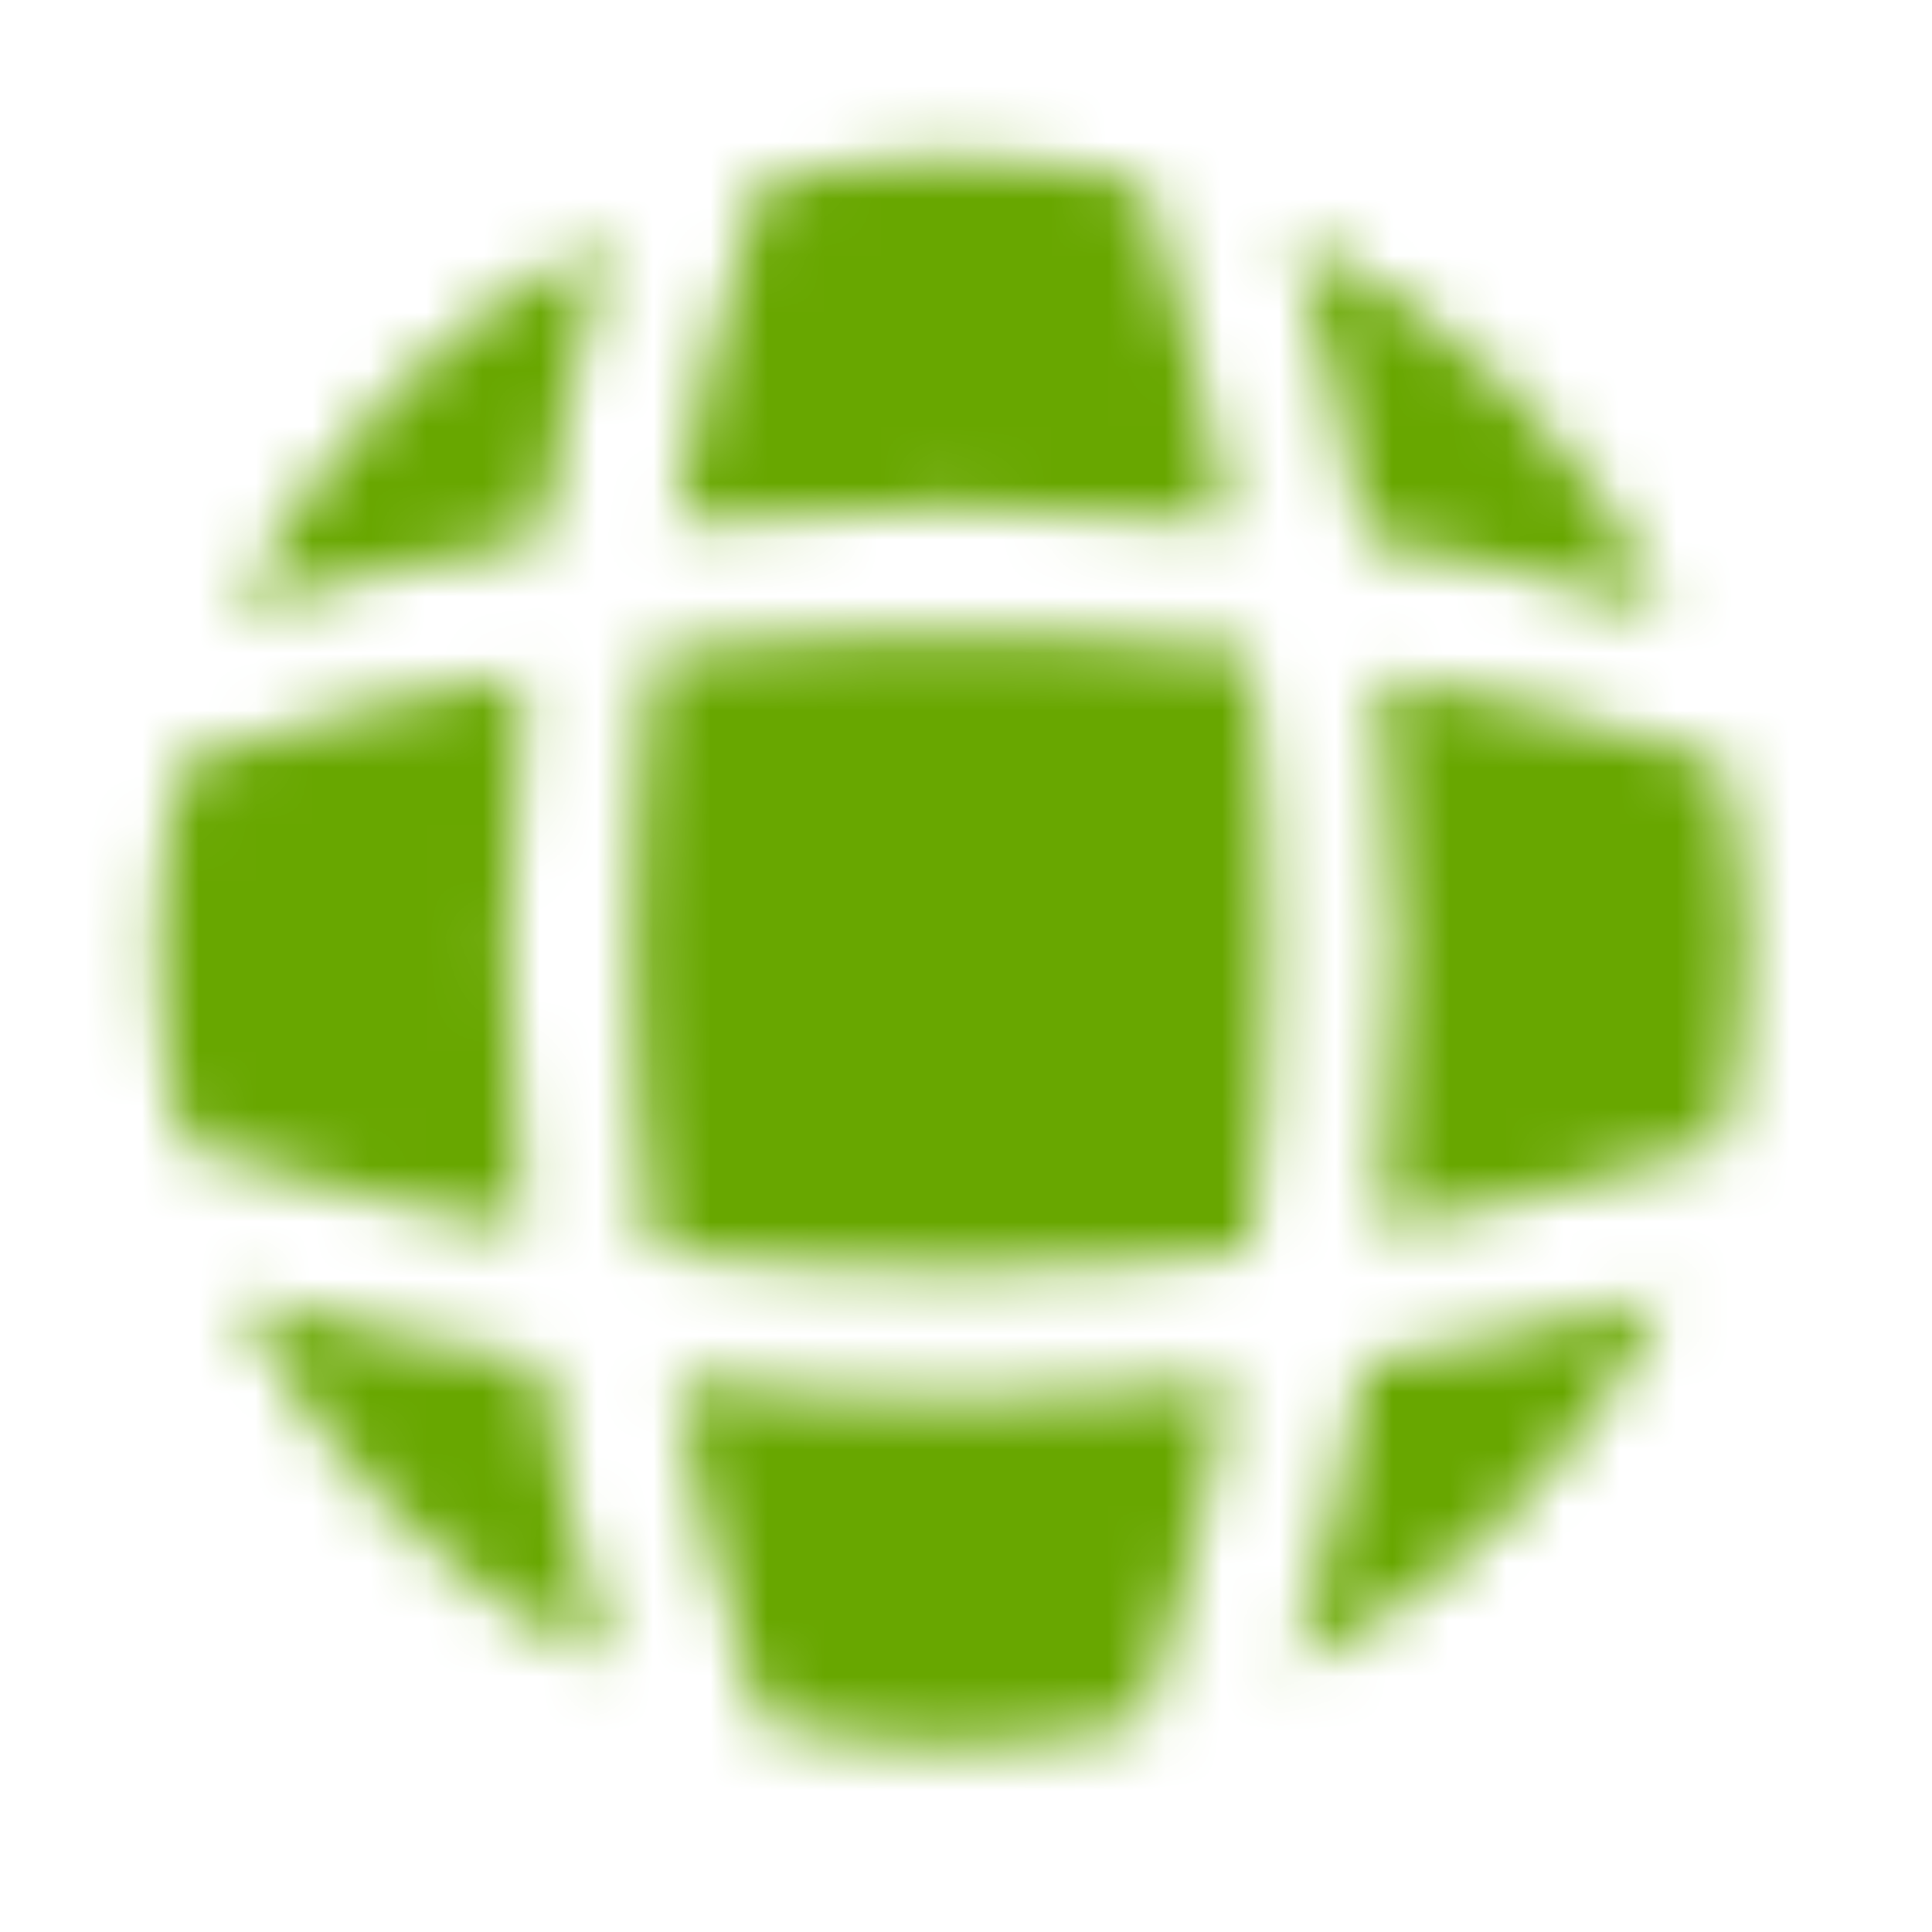
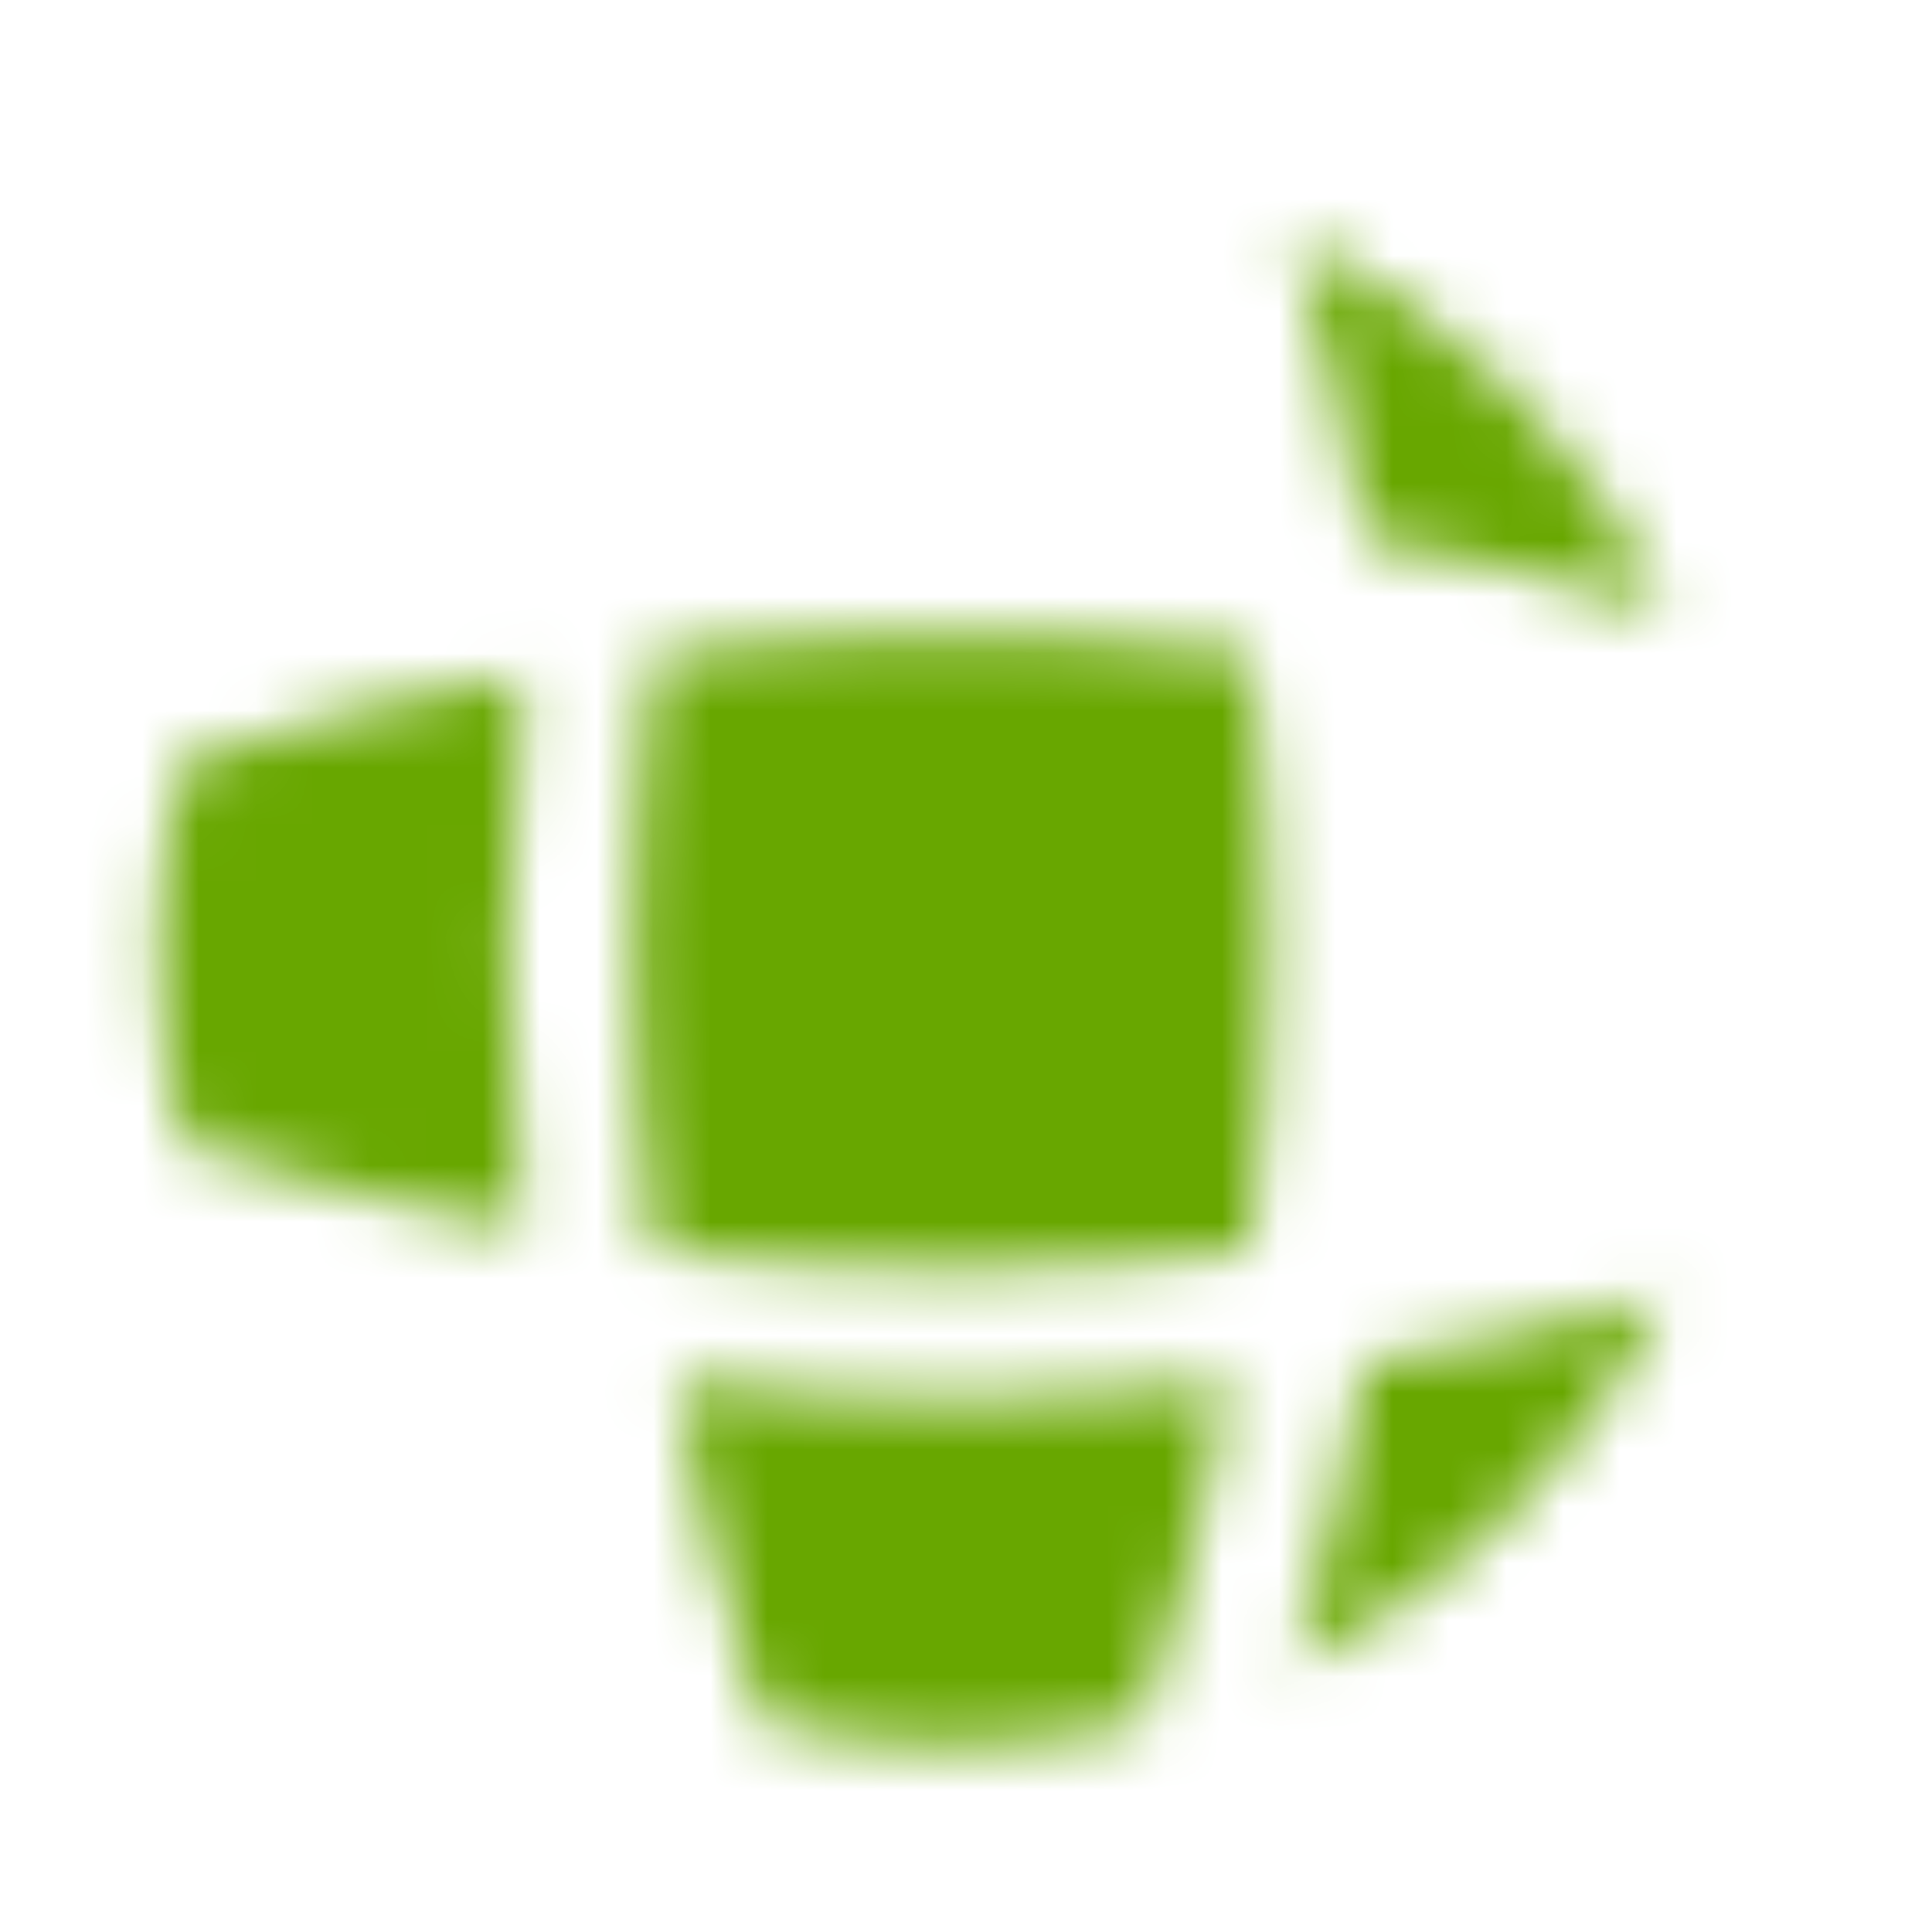
<svg xmlns="http://www.w3.org/2000/svg" width="34" height="34" viewBox="0 0 34 34" fill="none">
  <mask id="mask0_179_646" style="mask-type:alpha" maskUnits="userSpaceOnUse" x="0" y="0" width="34" height="34">
-     <path d="M10.682 29.193C10.64 29.193 10.584 29.221 10.542 29.221C7.834 27.88 5.628 25.661 4.273 22.952C4.273 22.91 4.301 22.854 4.301 22.812C6.005 23.315 7.764 23.692 9.509 23.985C9.816 25.744 10.179 27.489 10.682 29.193Z" fill="#292D32" />
    <path d="M29.234 22.966C27.852 25.744 25.548 27.992 22.742 29.346C23.273 27.573 23.72 25.786 24.013 23.985C25.772 23.692 27.503 23.315 29.206 22.812C29.192 22.868 29.234 22.924 29.234 22.966Z" fill="#292D32" />
    <path d="M29.346 10.764C27.587 10.233 25.814 9.8 24.013 9.493C23.72 7.692 23.287 5.905 22.742 4.16C25.632 5.542 27.964 7.874 29.346 10.764Z" fill="#292D32" />
-     <path d="M10.68 4.315C10.177 6.019 9.814 7.75 9.521 9.509C7.72 9.788 5.933 10.235 4.16 10.765C5.514 7.959 7.762 5.656 10.54 4.273C10.582 4.273 10.638 4.315 10.68 4.315Z" fill="#292D32" />
-     <path d="M21.627 9.199C18.388 8.836 15.121 8.836 11.882 9.199C12.231 7.286 12.678 5.374 13.306 3.531C13.334 3.419 13.32 3.336 13.334 3.224C14.437 2.959 15.568 2.791 16.755 2.791C17.927 2.791 19.072 2.959 20.161 3.224C20.175 3.336 20.175 3.419 20.203 3.531C20.831 5.388 21.278 7.286 21.627 9.199Z" fill="#292D32" />
    <path d="M9.199 21.627C7.273 21.278 5.374 20.831 3.531 20.203C3.419 20.175 3.336 20.189 3.224 20.175C2.959 19.072 2.791 17.941 2.791 16.754C2.791 15.582 2.959 14.437 3.224 13.348C3.336 13.334 3.419 13.334 3.531 13.306C5.388 12.692 7.273 12.231 9.199 11.882C8.85 15.121 8.85 18.388 9.199 21.627Z" fill="#292D32" />
-     <path d="M30.714 16.754C30.714 17.941 30.546 19.072 30.281 20.175C30.169 20.189 30.086 20.175 29.974 20.203C28.117 20.817 26.218 21.278 24.306 21.627C24.669 18.388 24.669 15.121 24.306 11.882C26.218 12.231 28.131 12.678 29.974 13.306C30.086 13.334 30.169 13.348 30.281 13.348C30.546 14.451 30.714 15.582 30.714 16.754Z" fill="#292D32" />
    <path d="M21.627 24.306C21.278 26.232 20.831 28.131 20.203 29.974C20.175 30.086 20.175 30.169 20.161 30.281C19.072 30.546 17.927 30.714 16.755 30.714C15.568 30.714 14.437 30.546 13.334 30.281C13.32 30.169 13.334 30.086 13.306 29.974C12.692 28.117 12.231 26.232 11.882 24.306C13.502 24.487 15.121 24.613 16.755 24.613C18.388 24.613 20.022 24.487 21.627 24.306Z" fill="#292D32" />
    <path d="M22.006 22.006C18.514 22.447 14.99 22.447 11.498 22.006C11.057 18.515 11.057 14.99 11.498 11.498C14.99 11.058 18.514 11.058 22.006 11.498C22.447 14.99 22.447 18.515 22.006 22.006Z" fill="#292D32" />
  </mask>
  <g mask="url(#mask0_179_646)">
    <rect width="33.507" height="33.507" fill="#68A700" />
  </g>
</svg>